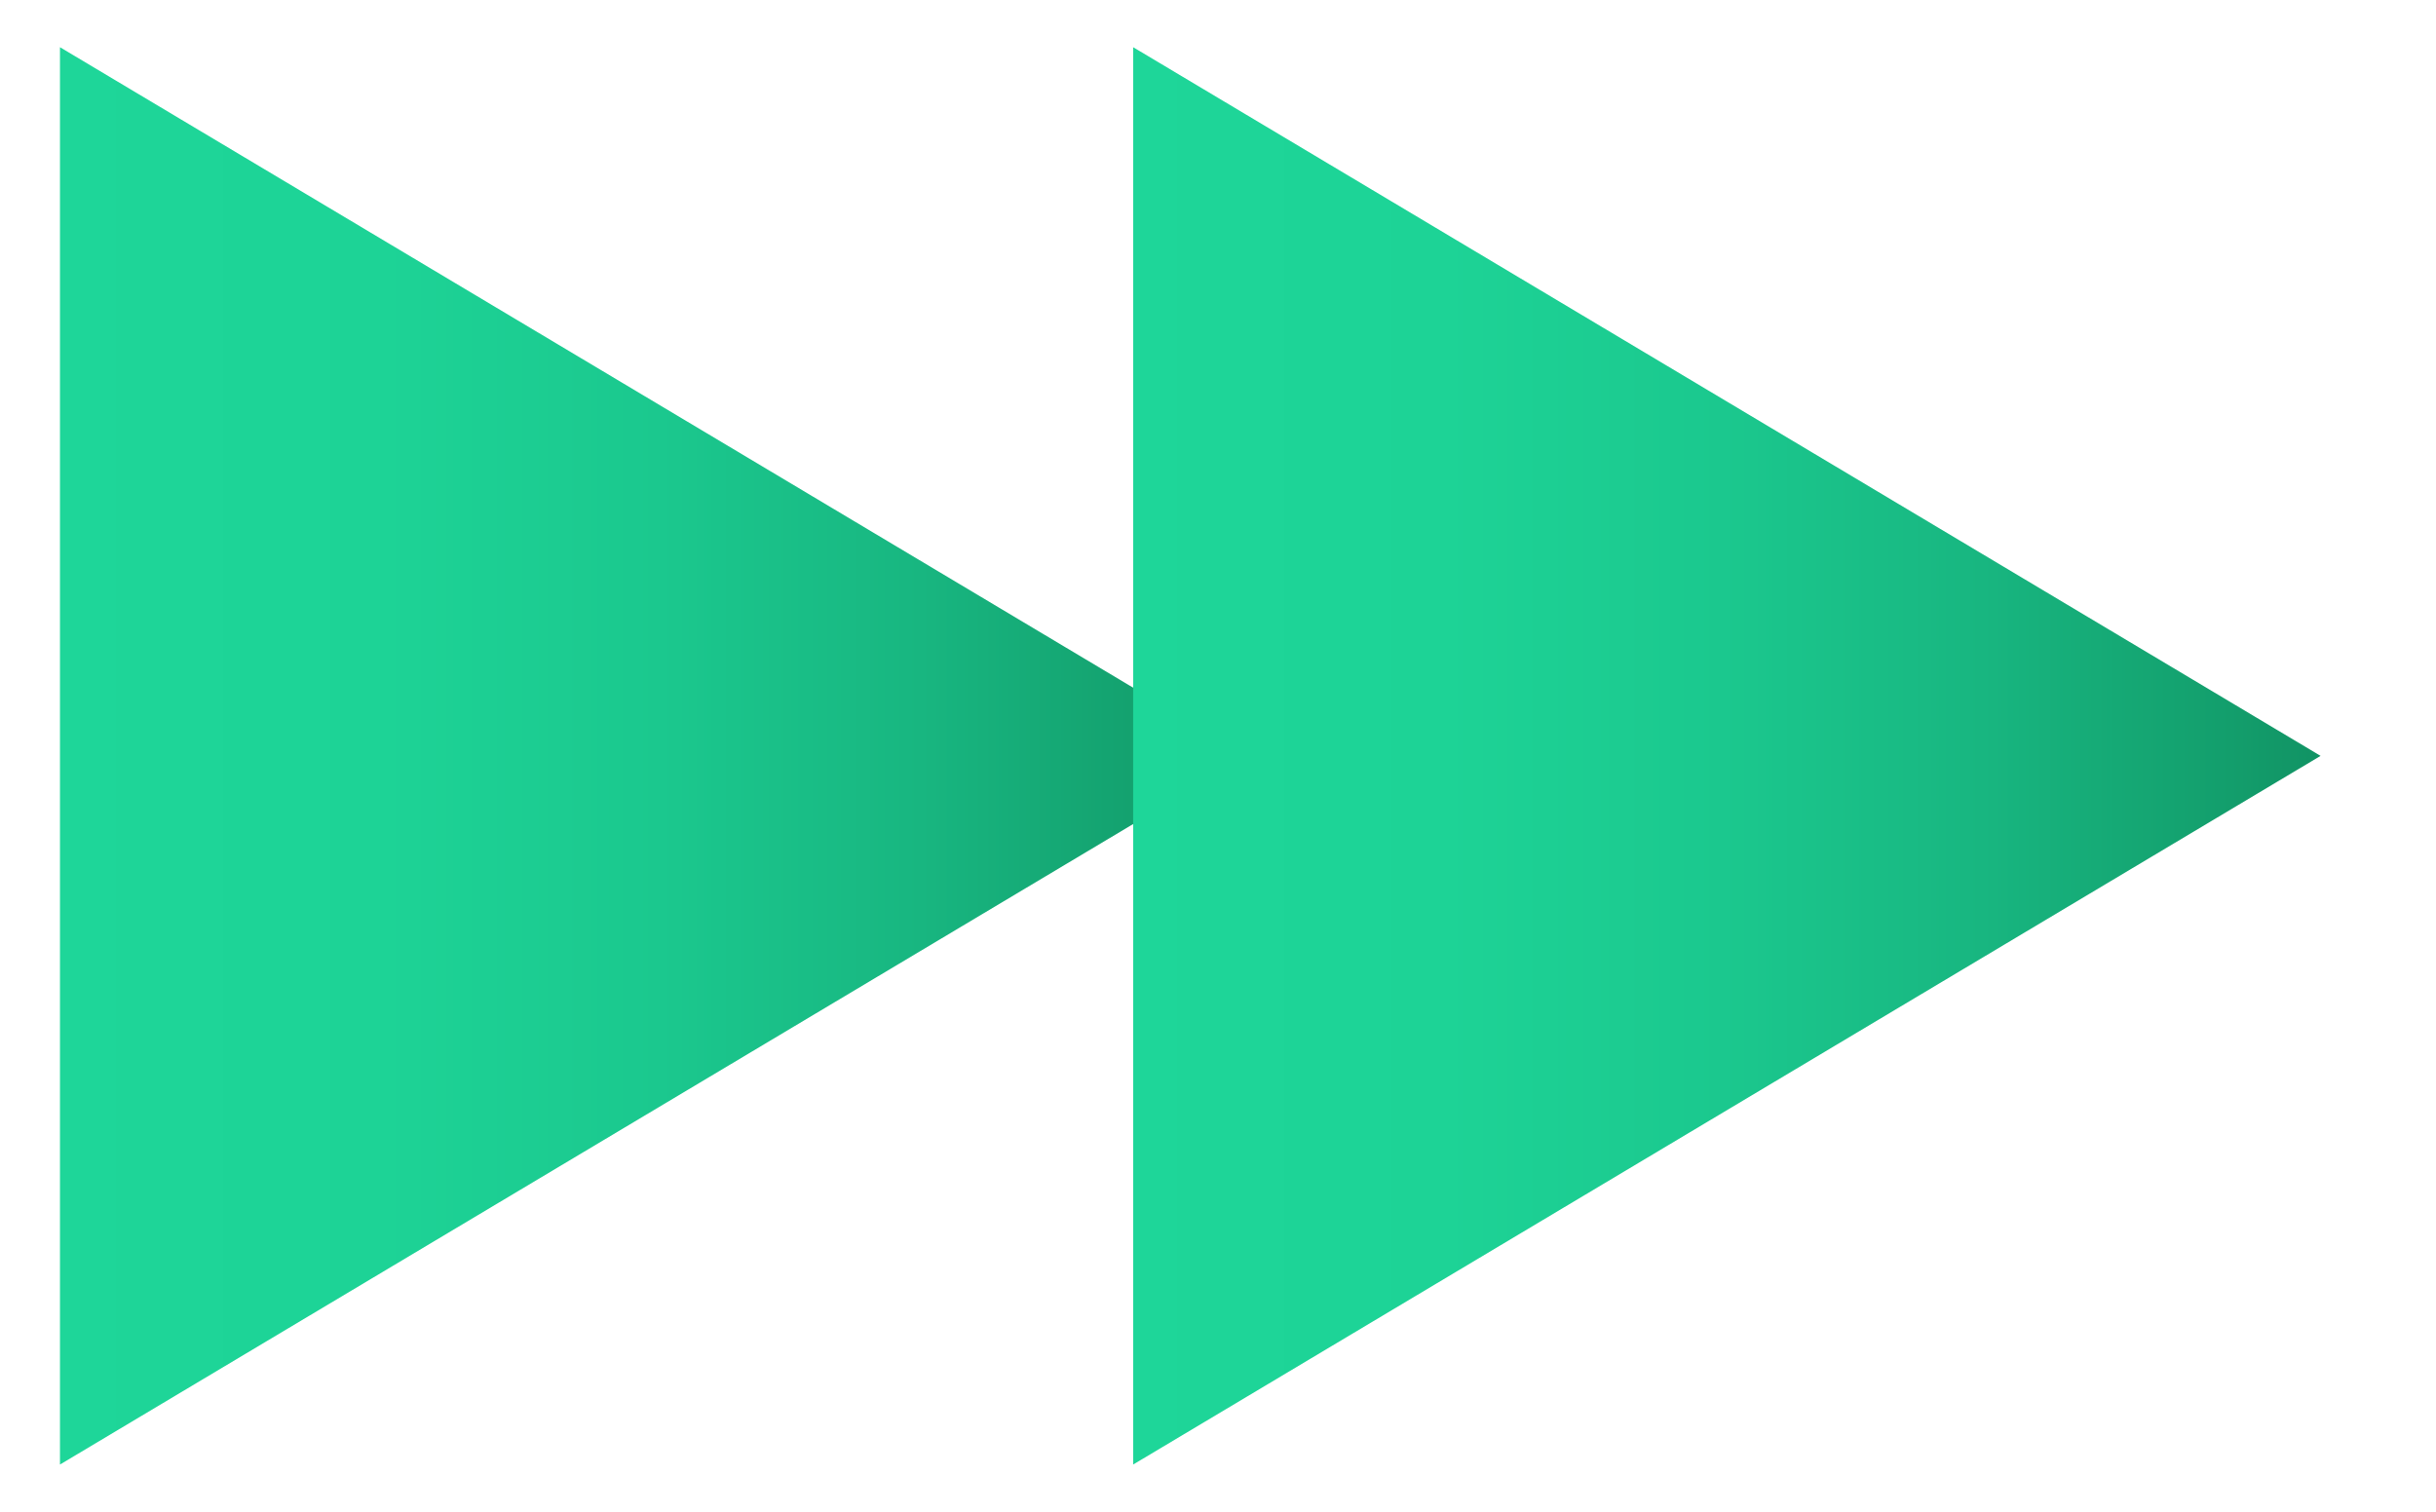
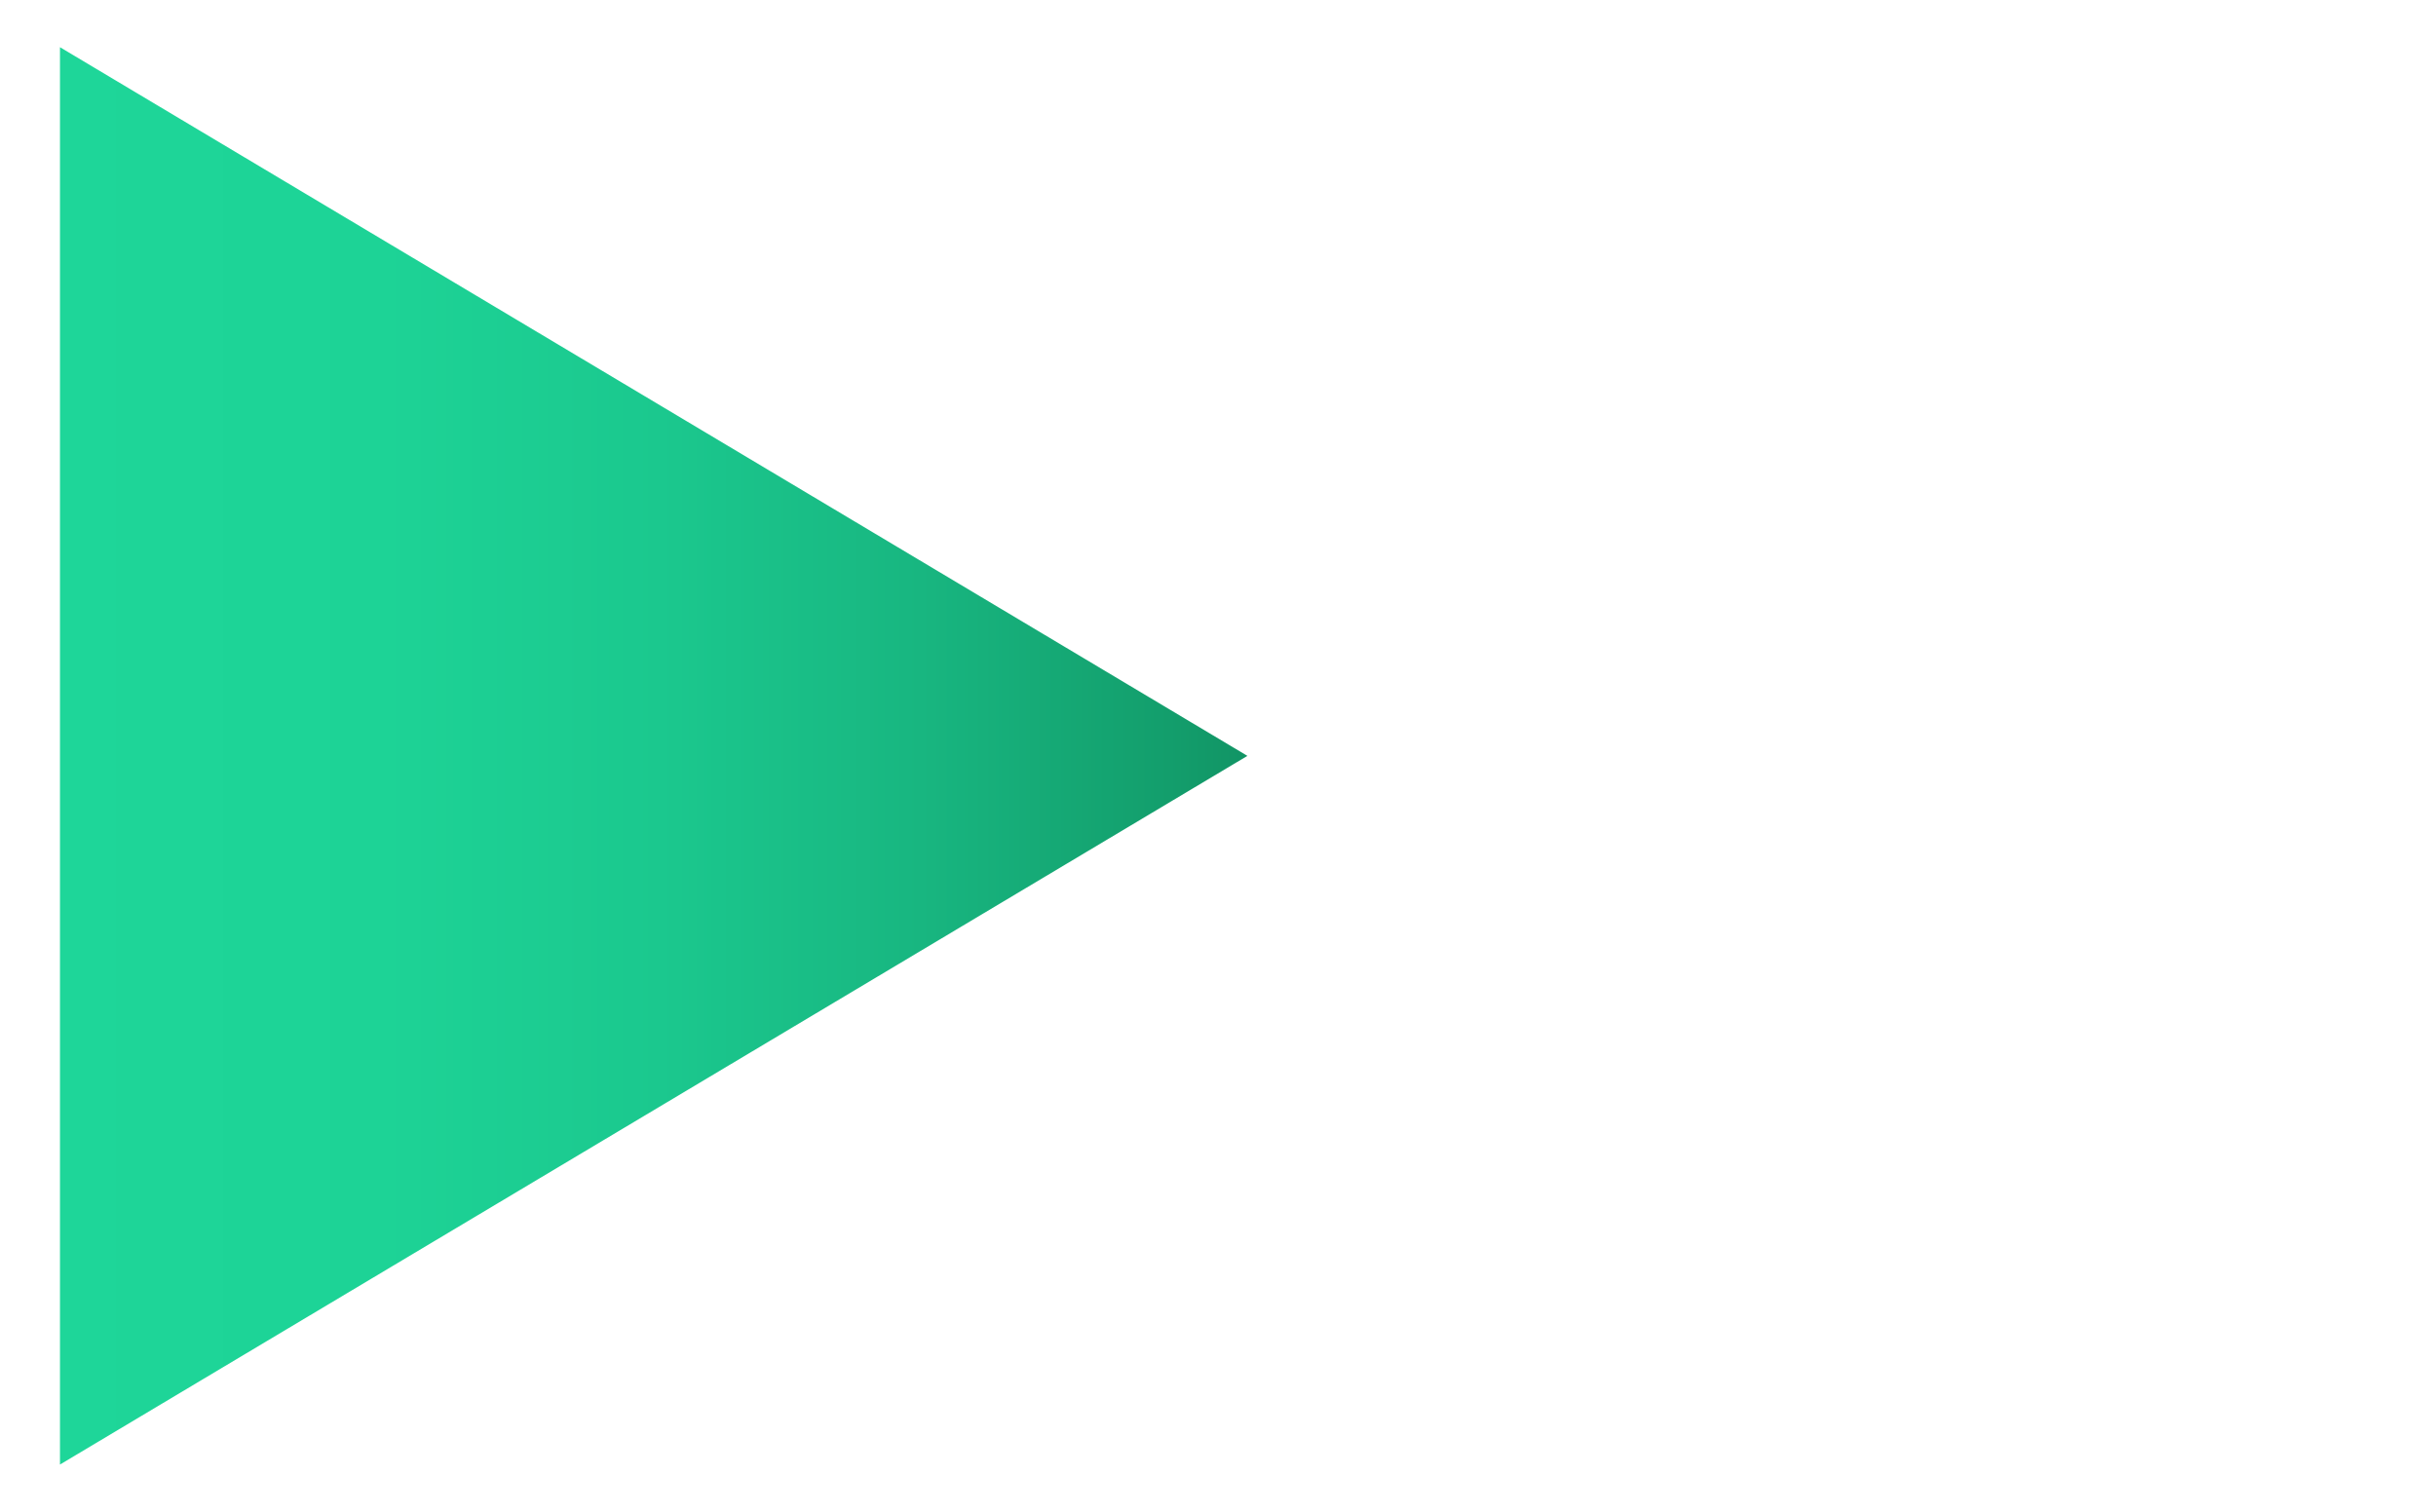
<svg xmlns="http://www.w3.org/2000/svg" width="29" height="18" viewBox="0 0 29 18" fill="none">
  <g clip-path="url(#clip0_24_164)">
    <path d="M14.85 9L0.714 17.438V0.562L14.85 9Z" fill="url(#paint0_linear_24_164)" />
-     <path d="M27.626 9L13.49 17.438V0.562L27.626 9Z" fill="url(#paint1_linear_24_164)" />
  </g>
  <defs>
    <linearGradient id="paint0_linear_24_164" x1="0.742" y1="8.961" x2="14.957" y2="8.961" gradientUnits="userSpaceOnUse">
      <stop stop-color="#1ED699" />
      <stop offset="0.269" stop-color="#1DD396" />
      <stop offset="0.501" stop-color="#1BC88E" />
      <stop offset="0.719" stop-color="#18B680" />
      <stop offset="0.927" stop-color="#139E6C" />
      <stop offset="1" stop-color="#119364" />
    </linearGradient>
    <linearGradient id="paint1_linear_24_164" x1="13.378" y1="8.961" x2="27.593" y2="8.961" gradientUnits="userSpaceOnUse">
      <stop stop-color="#1ED699" />
      <stop offset="0.269" stop-color="#1DD396" />
      <stop offset="0.501" stop-color="#1BC88E" />
      <stop offset="0.719" stop-color="#18B680" />
      <stop offset="0.927" stop-color="#139E6C" />
      <stop offset="1" stop-color="#119364" />
    </linearGradient>
    <clipPath id="clip0_24_164">
      <rect width="28" height="18" fill="white" transform="translate(0.17)" />
    </clipPath>
  </defs>
</svg>